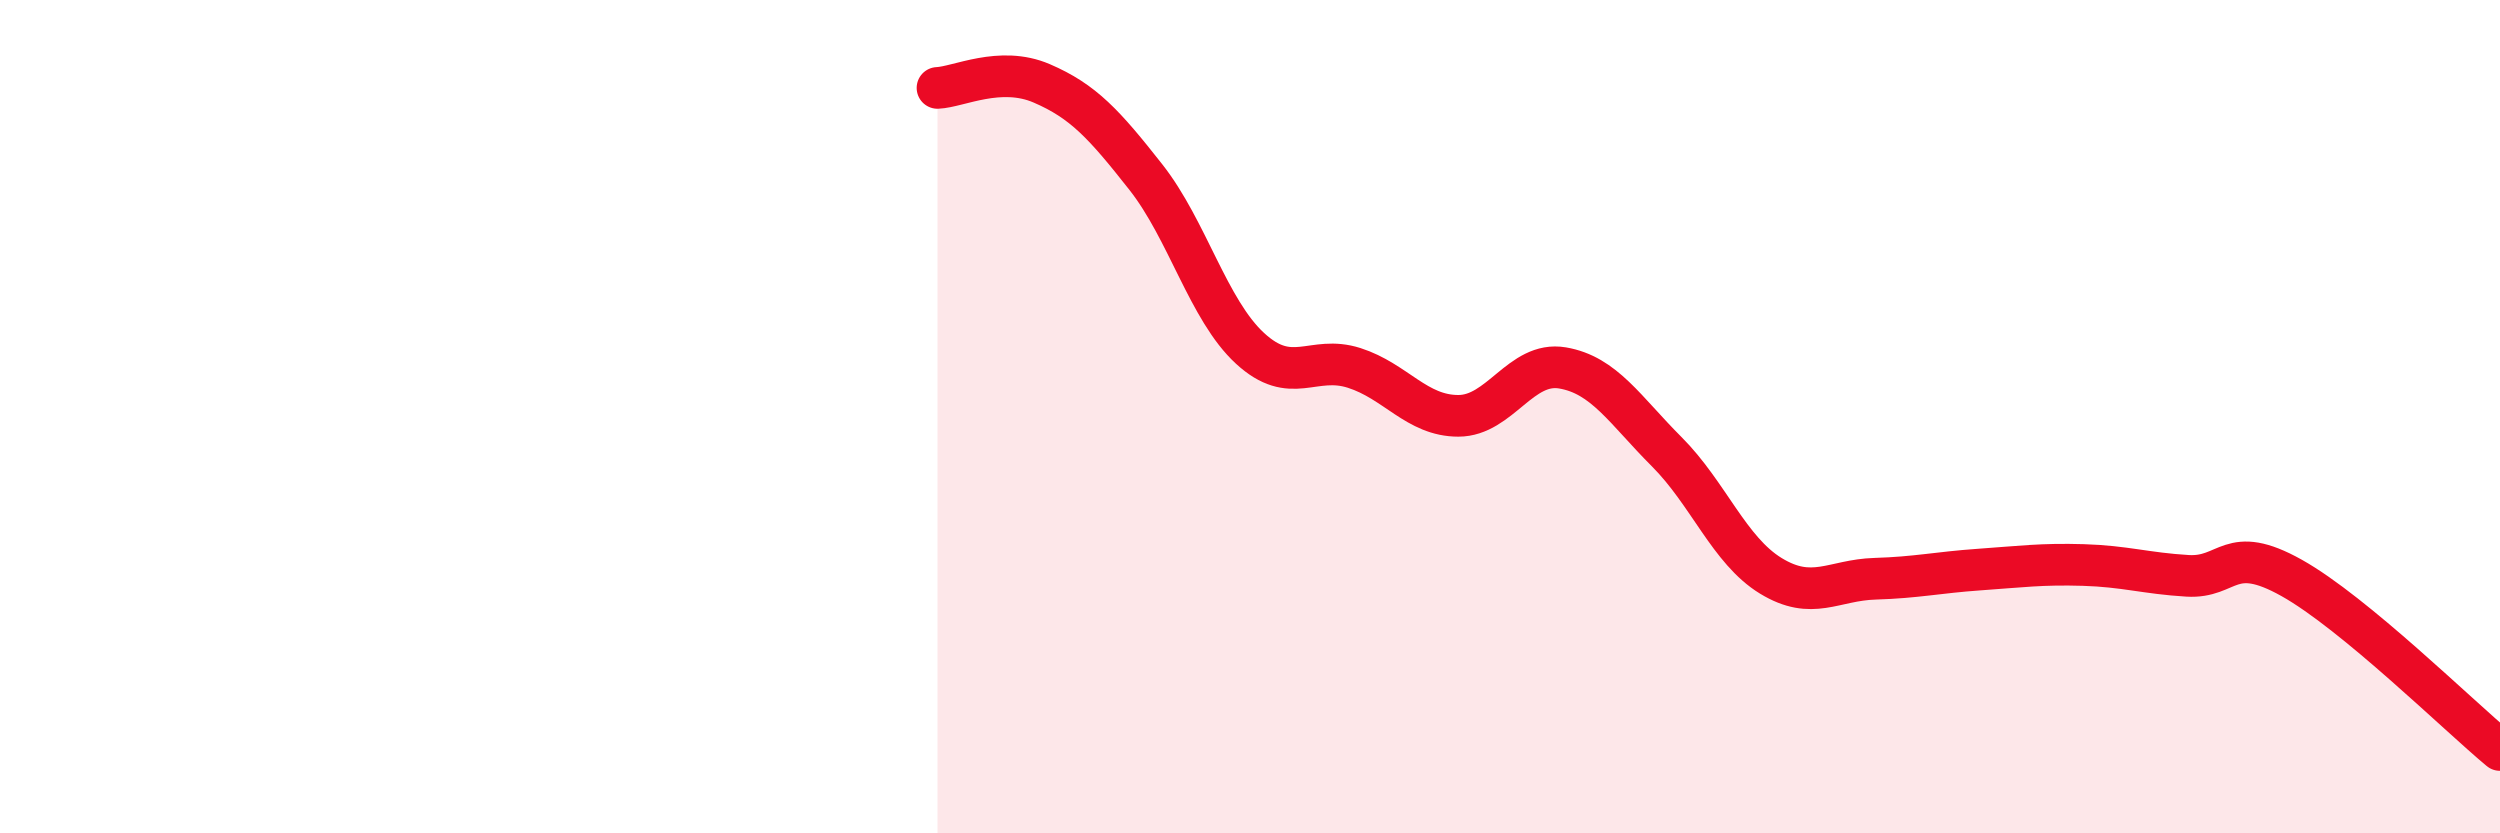
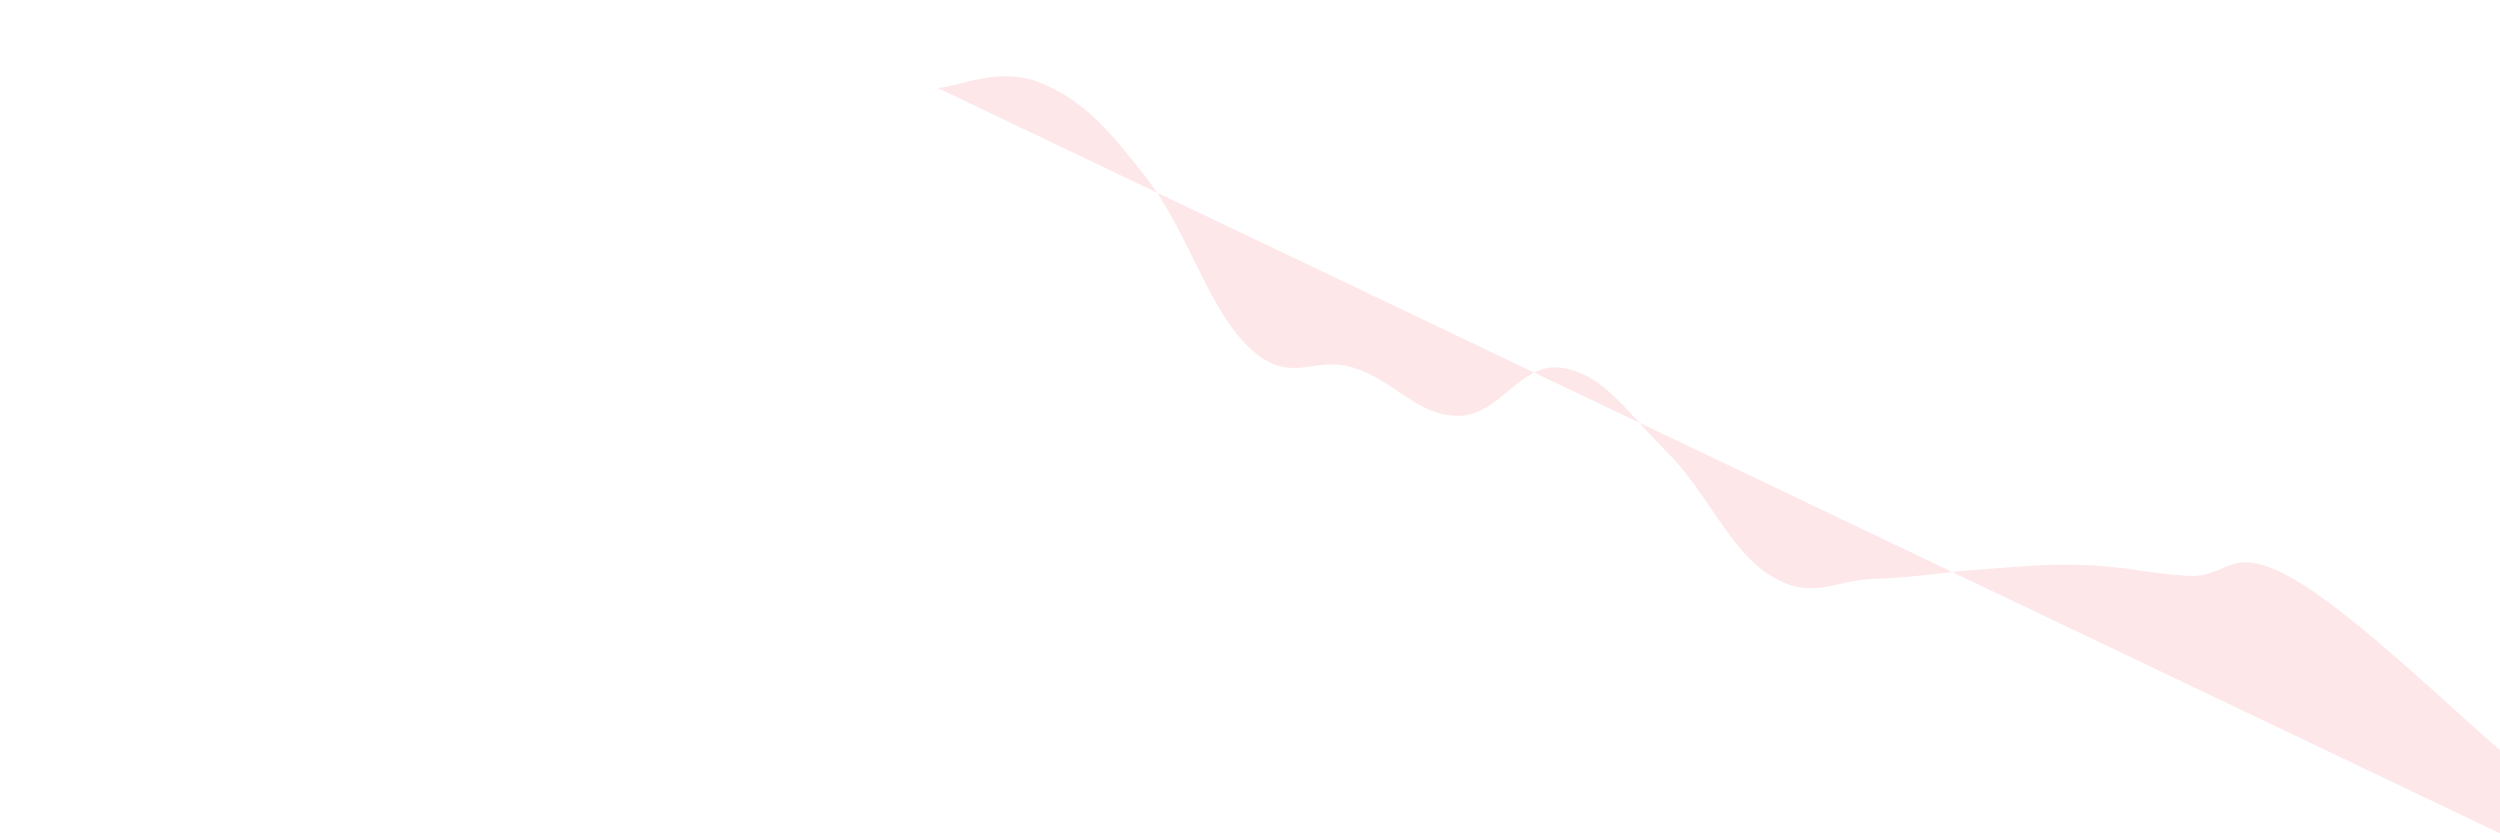
<svg xmlns="http://www.w3.org/2000/svg" width="60" height="20" viewBox="0 0 60 20">
-   <path d="M 22.5,2.11 C 23,2.09 24,1.57 25,2 C 26,2.43 26.5,2.98 27.5,4.25 C 28.5,5.52 29,7.44 30,8.36 C 31,9.28 31.5,8.51 32.5,8.83 C 33.5,9.15 34,9.98 35,9.98 C 36,9.98 36.5,8.66 37.5,8.83 C 38.5,9 39,9.84 40,10.84 C 41,11.84 41.5,13.21 42.5,13.82 C 43.5,14.43 44,13.92 45,13.89 C 46,13.86 46.5,13.74 47.5,13.67 C 48.5,13.6 49,13.53 50,13.56 C 51,13.59 51.5,13.76 52.5,13.82 C 53.5,13.88 53.5,13.03 55,13.87 C 56.5,14.71 59,17.17 60,18L60 20L22.5 20Z" fill="#EB0A25" opacity="0.1" stroke-linecap="round" stroke-linejoin="round" />
-   <path d="M 22.5,2.11 C 23,2.09 24,1.57 25,2 C 26,2.43 26.5,2.98 27.5,4.25 C 28.5,5.52 29,7.44 30,8.36 C 31,9.28 31.5,8.51 32.5,8.83 C 33.5,9.15 34,9.98 35,9.98 C 36,9.98 36.5,8.66 37.5,8.83 C 38.5,9 39,9.84 40,10.84 C 41,11.84 41.5,13.21 42.5,13.82 C 43.5,14.43 44,13.92 45,13.89 C 46,13.86 46.5,13.74 47.5,13.67 C 48.5,13.6 49,13.53 50,13.56 C 51,13.59 51.5,13.76 52.5,13.82 C 53.5,13.88 53.5,13.03 55,13.87 C 56.5,14.71 59,17.17 60,18" stroke="#EB0A25" stroke-width="1" fill="none" stroke-linecap="round" stroke-linejoin="round" />
+   <path d="M 22.5,2.11 C 23,2.09 24,1.57 25,2 C 26,2.43 26.5,2.98 27.5,4.25 C 28.5,5.52 29,7.44 30,8.36 C 31,9.28 31.5,8.51 32.5,8.83 C 33.5,9.15 34,9.98 35,9.98 C 36,9.98 36.5,8.66 37.5,8.83 C 38.5,9 39,9.84 40,10.84 C 41,11.84 41.5,13.21 42.5,13.82 C 43.5,14.43 44,13.92 45,13.89 C 46,13.86 46.5,13.74 47.5,13.67 C 48.5,13.6 49,13.53 50,13.56 C 51,13.59 51.5,13.76 52.5,13.82 C 53.5,13.88 53.5,13.03 55,13.87 C 56.5,14.71 59,17.17 60,18L60 20Z" fill="#EB0A25" opacity="0.1" stroke-linecap="round" stroke-linejoin="round" />
</svg>